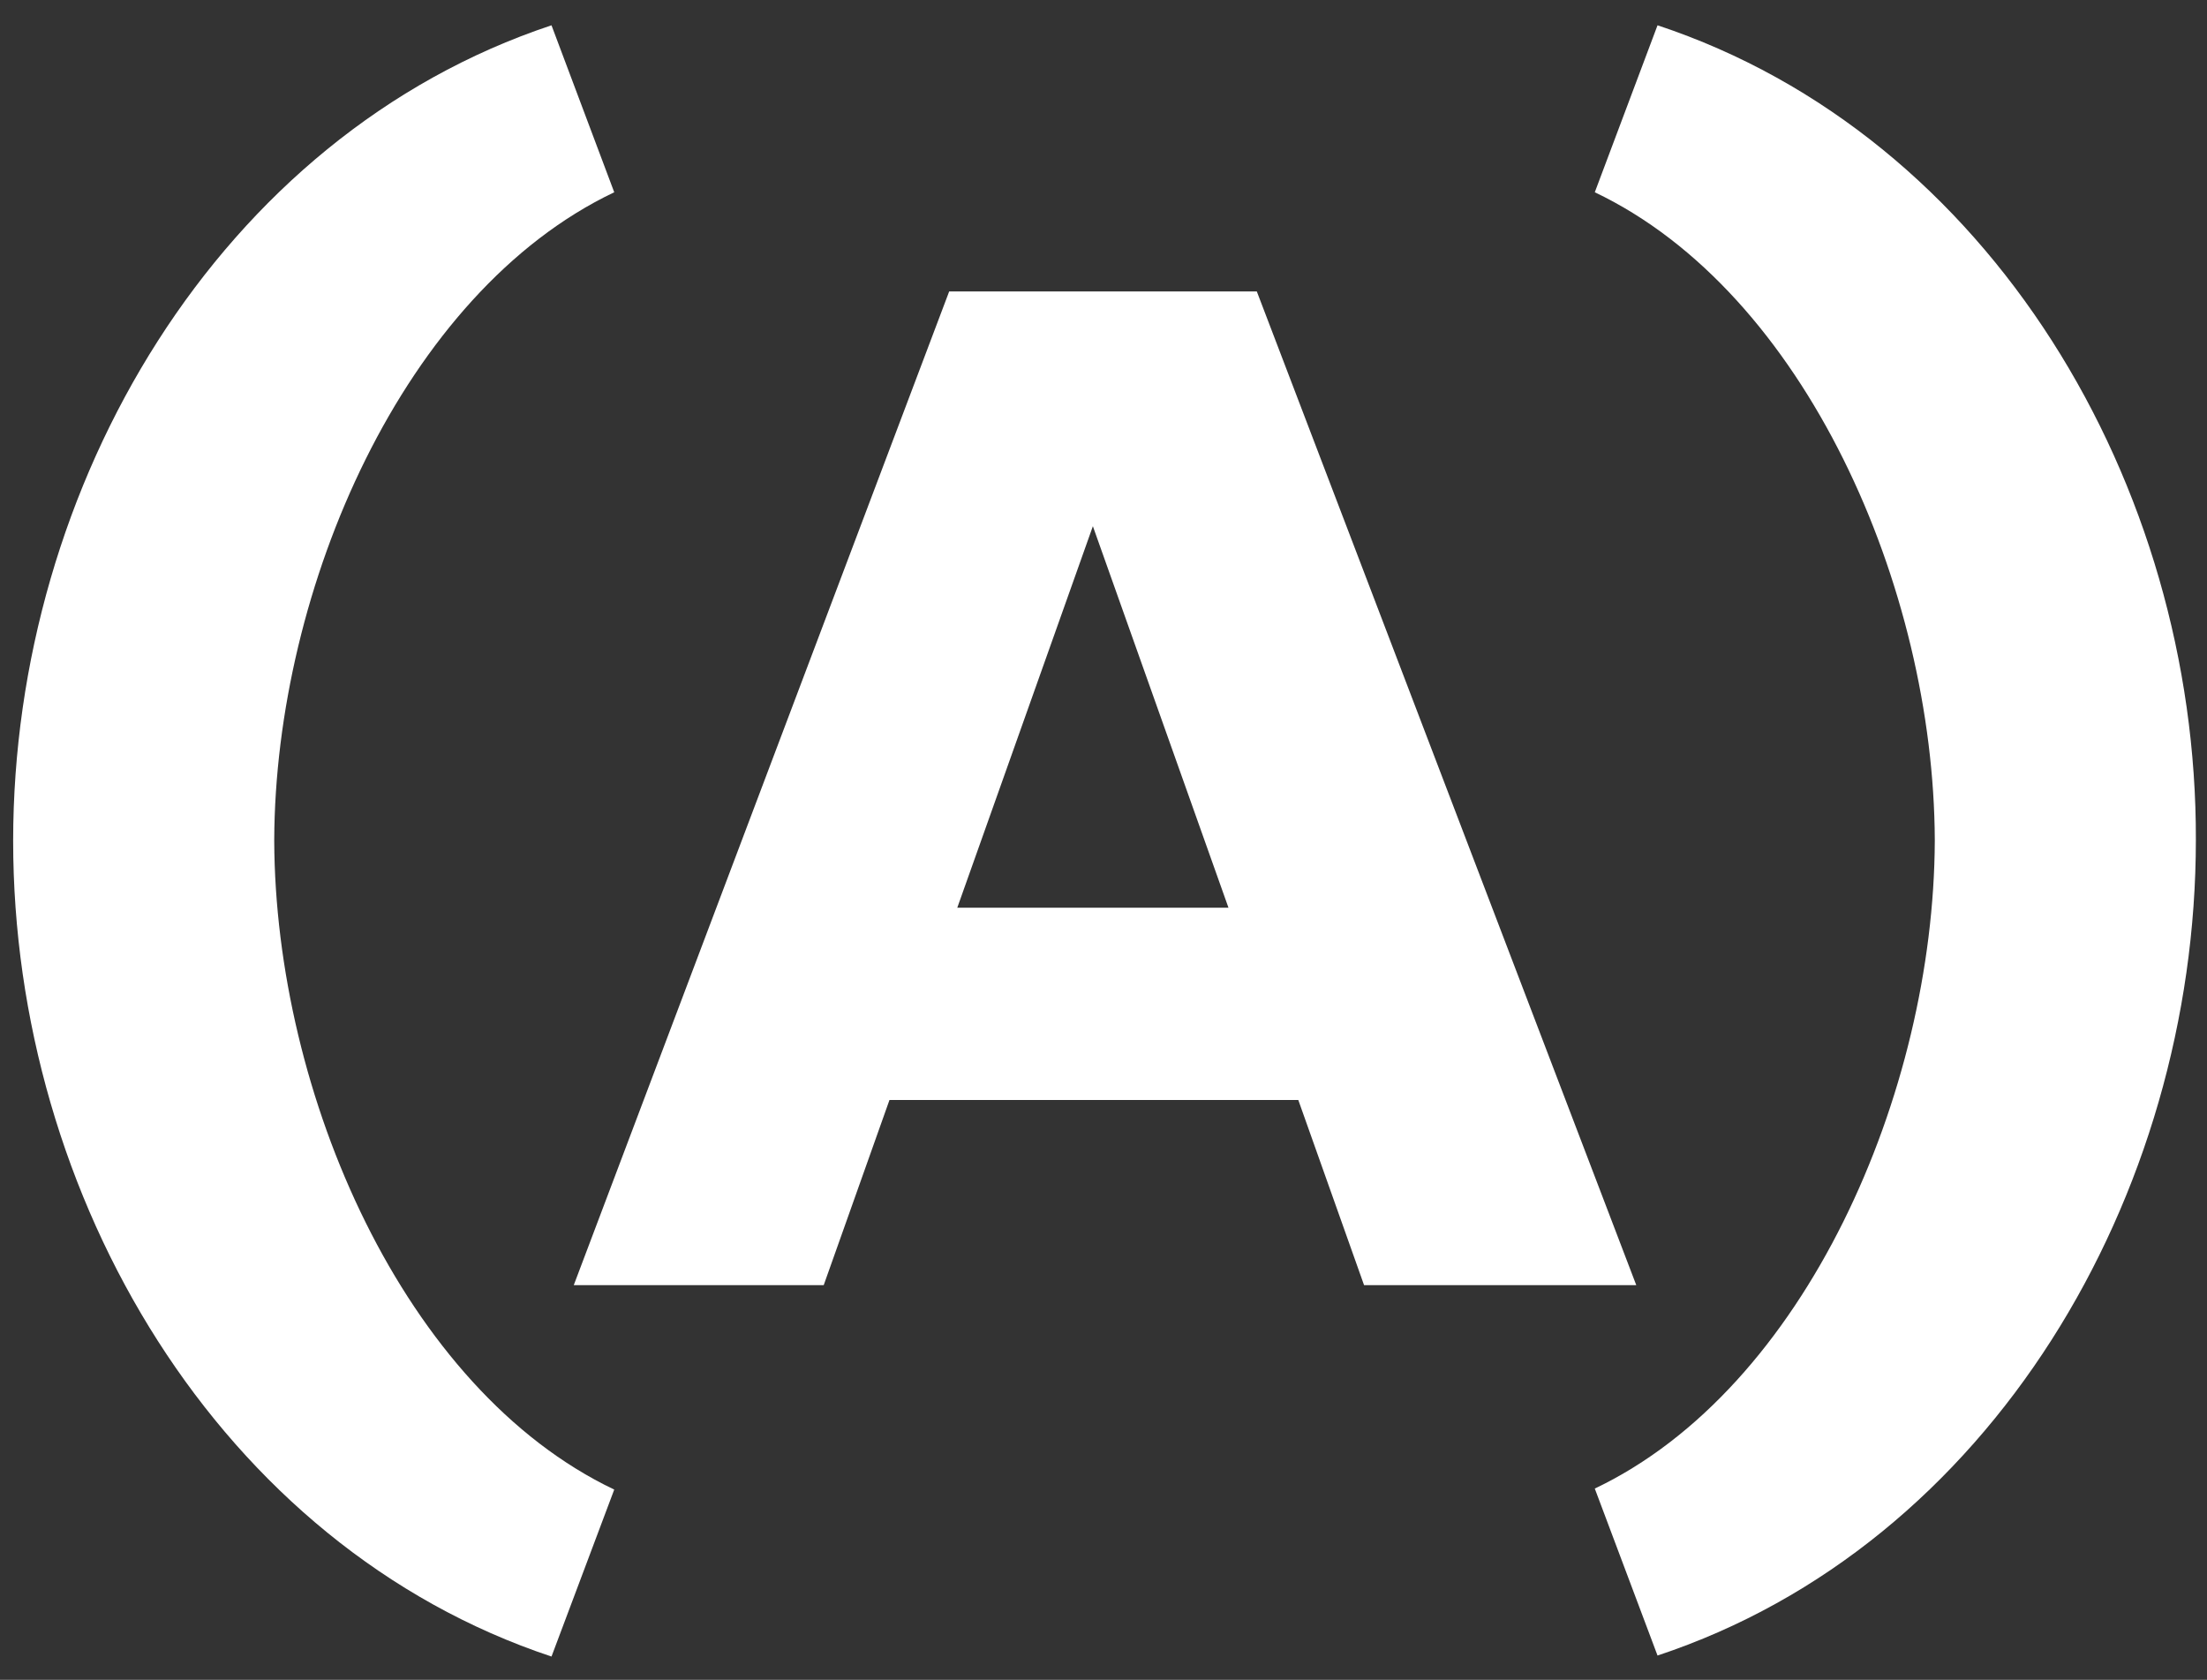
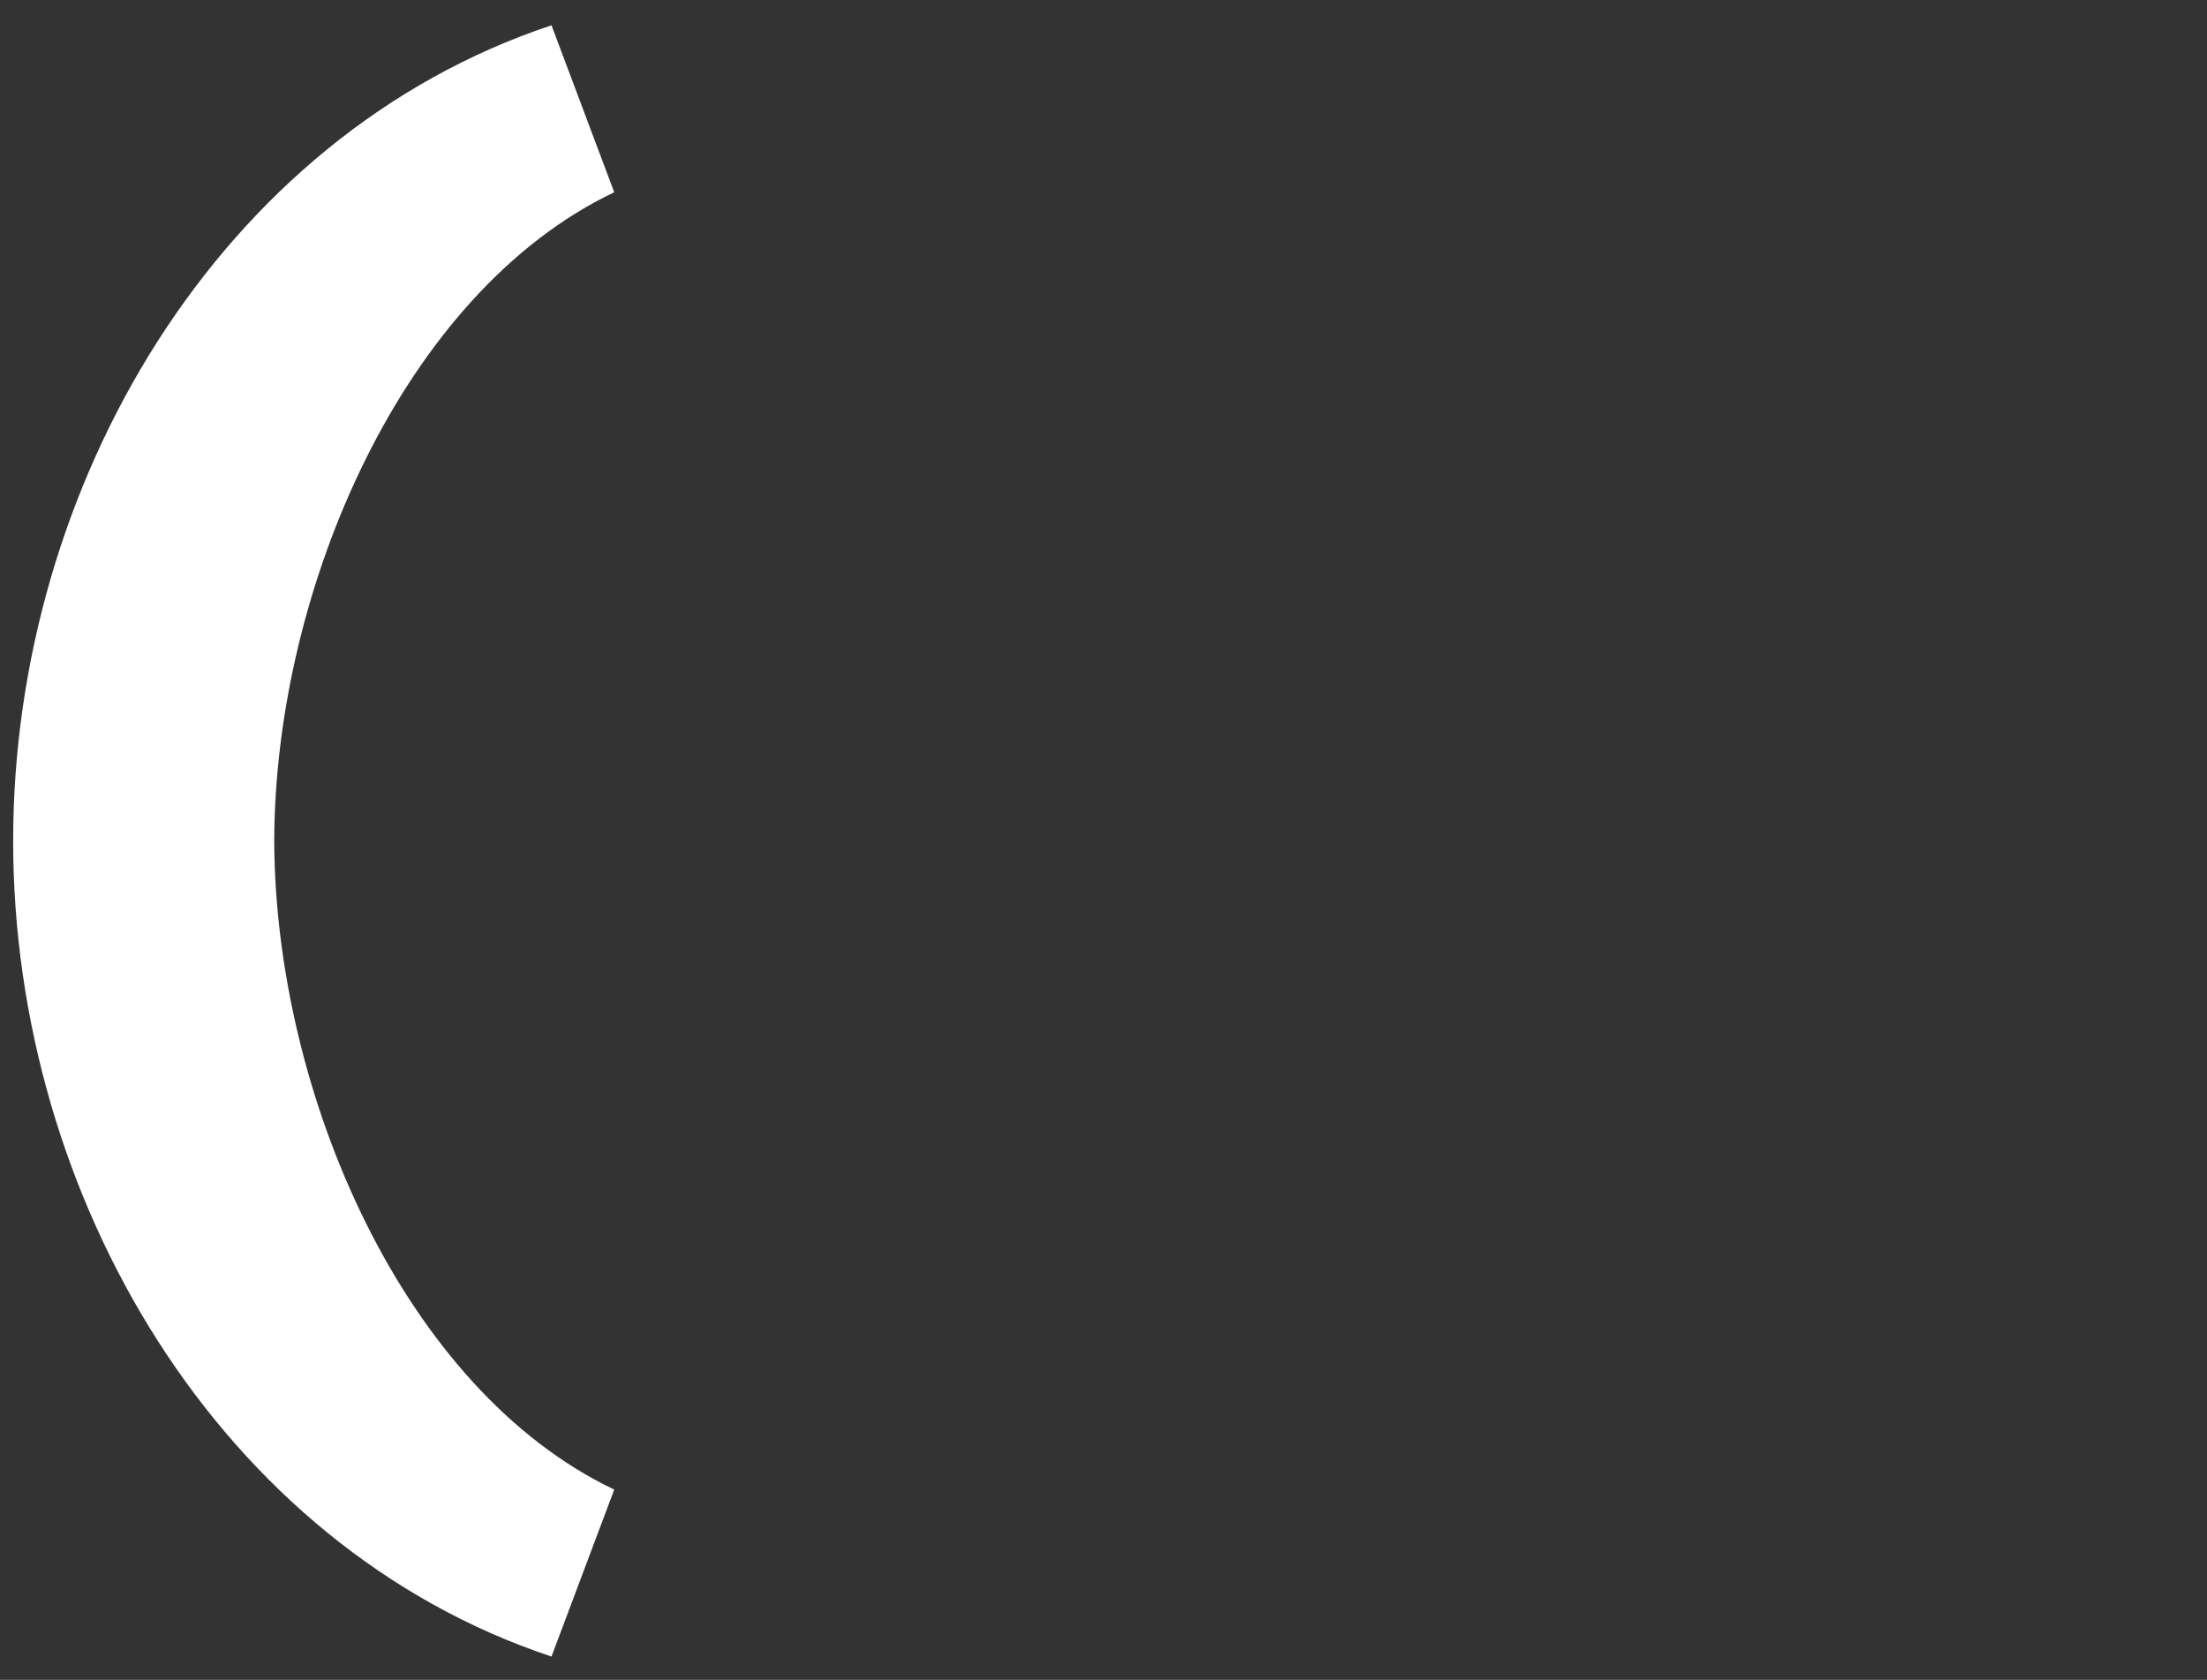
<svg xmlns="http://www.w3.org/2000/svg" version="1.1" id="Capa_1" x="0px" y="0px" viewBox="0 0 218.1 166" style="enable-background:new 0 0 218.1 166;" xml:space="preserve">
  <rect x="0" y="0" width="218.1" height="166" fill="#333333" stroke="none" />
  <style type="text/css">
	.st0{fill:#FFFFFF;}
</style>
  <g>
-     <path class="st0" d="M94.6,89.7L108,52l13.4,37.7H94.6z M124.2,28.8H93.8L56.7,127h24.7l6.5-18.3h40.4l6.5,18.3h26.9L124.2,28.8z" />
    <g>
      <path class="st0" d="M27.1,83.1V83c0.1-24.9,12.8-54.1,33.6-64L54.5,2.5C21.7,13.4,1.3,47.9,1.3,83.1v0    c0,35.2,20.4,69.7,53.2,80.6l6.2-16.5C39.9,137.3,27.2,108.1,27.1,83.1" />
-       <path class="st0" d="M163.8,2.5L157.6,19c20.8,9.9,33.5,39.1,33.6,64v0.1c-0.1,24.9-12.8,54.1-33.6,64l6.2,16.5    c32.9-10.9,53.2-45.4,53.2-80.6v0C217.1,47.9,196.7,13.4,163.8,2.5" />
    </g>
  </g>
</svg>